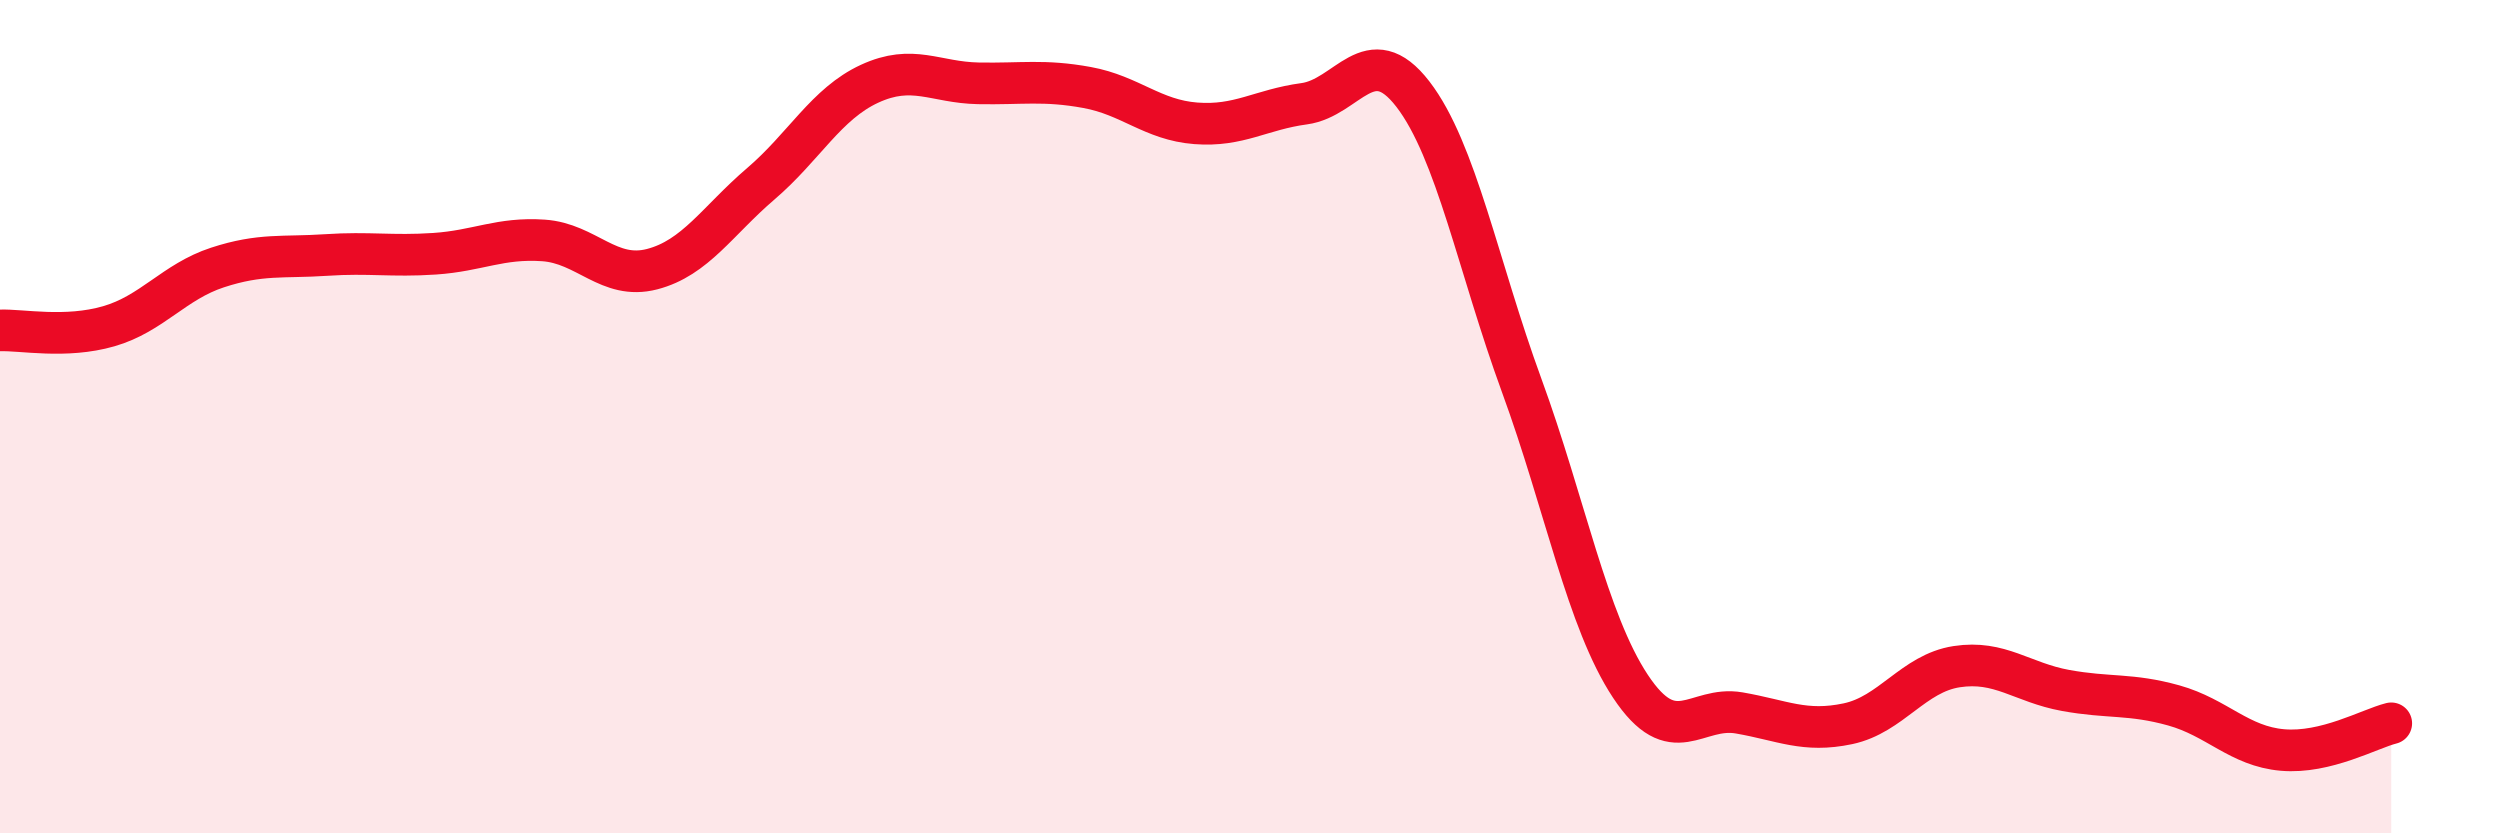
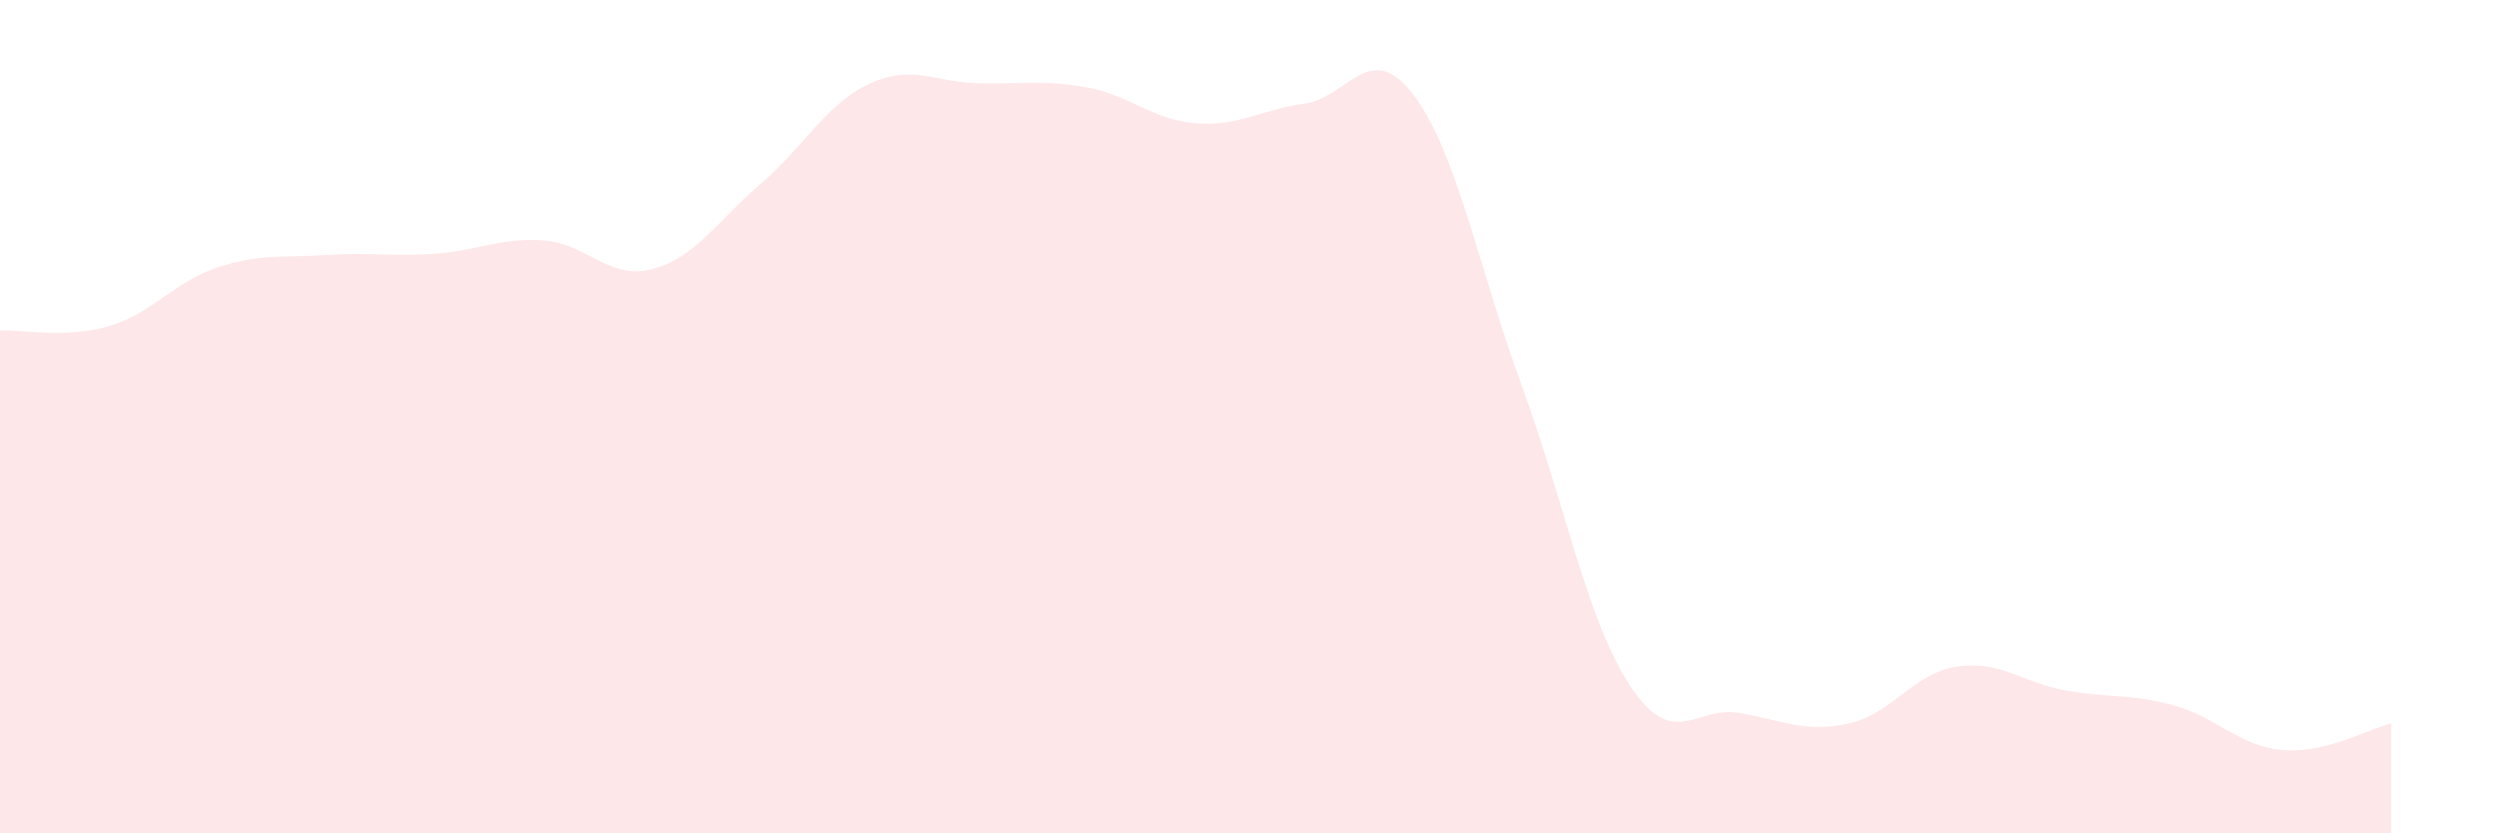
<svg xmlns="http://www.w3.org/2000/svg" width="60" height="20" viewBox="0 0 60 20">
  <path d="M 0,7.93 C 0.52,7.91 1.57,8.13 2.61,7.83 C 3.65,7.53 4.18,6.76 5.22,6.42 C 6.26,6.08 6.79,6.19 7.83,6.12 C 8.87,6.05 9.39,6.16 10.43,6.09 C 11.47,6.02 12,5.7 13.04,5.77 C 14.08,5.84 14.61,6.73 15.65,6.46 C 16.69,6.19 17.22,5.3 18.26,4.41 C 19.3,3.52 19.83,2.49 20.87,2.01 C 21.91,1.53 22.44,1.98 23.48,2 C 24.52,2.02 25.05,1.91 26.09,2.1 C 27.13,2.29 27.66,2.88 28.7,2.96 C 29.74,3.04 30.26,2.63 31.3,2.49 C 32.34,2.35 32.87,0.91 33.91,2.26 C 34.95,3.61 35.48,6.41 36.52,9.25 C 37.56,12.09 38.09,14.9 39.13,16.47 C 40.17,18.04 40.7,16.93 41.74,17.11 C 42.78,17.29 43.31,17.59 44.35,17.37 C 45.39,17.15 45.92,16.16 46.96,16 C 48,15.84 48.53,16.38 49.57,16.57 C 50.61,16.76 51.13,16.64 52.17,16.93 C 53.21,17.22 53.74,17.91 54.78,18 C 55.82,18.09 56.87,17.49 57.39,17.36L57.39 20L0 20Z" fill="#EB0A25" opacity="0.1" stroke-linecap="round" stroke-linejoin="round" />
-   <path d="M 0,7.93 C 0.52,7.91 1.57,8.13 2.61,7.83 C 3.65,7.53 4.18,6.76 5.22,6.42 C 6.26,6.08 6.79,6.19 7.83,6.12 C 8.87,6.05 9.39,6.16 10.43,6.09 C 11.47,6.02 12,5.7 13.04,5.77 C 14.08,5.84 14.61,6.73 15.65,6.46 C 16.69,6.19 17.22,5.3 18.26,4.41 C 19.3,3.52 19.83,2.49 20.87,2.01 C 21.91,1.53 22.44,1.98 23.48,2 C 24.52,2.02 25.05,1.91 26.09,2.1 C 27.13,2.29 27.66,2.88 28.7,2.96 C 29.74,3.04 30.26,2.63 31.3,2.49 C 32.34,2.35 32.87,0.91 33.91,2.26 C 34.95,3.61 35.48,6.41 36.52,9.25 C 37.56,12.09 38.09,14.9 39.13,16.47 C 40.17,18.04 40.7,16.93 41.74,17.11 C 42.78,17.29 43.31,17.59 44.35,17.37 C 45.39,17.15 45.92,16.16 46.96,16 C 48,15.84 48.53,16.38 49.57,16.57 C 50.61,16.76 51.13,16.64 52.17,16.93 C 53.21,17.22 53.74,17.91 54.78,18 C 55.82,18.09 56.87,17.49 57.39,17.36" stroke="#EB0A25" stroke-width="1" fill="none" stroke-linecap="round" stroke-linejoin="round" />
</svg>